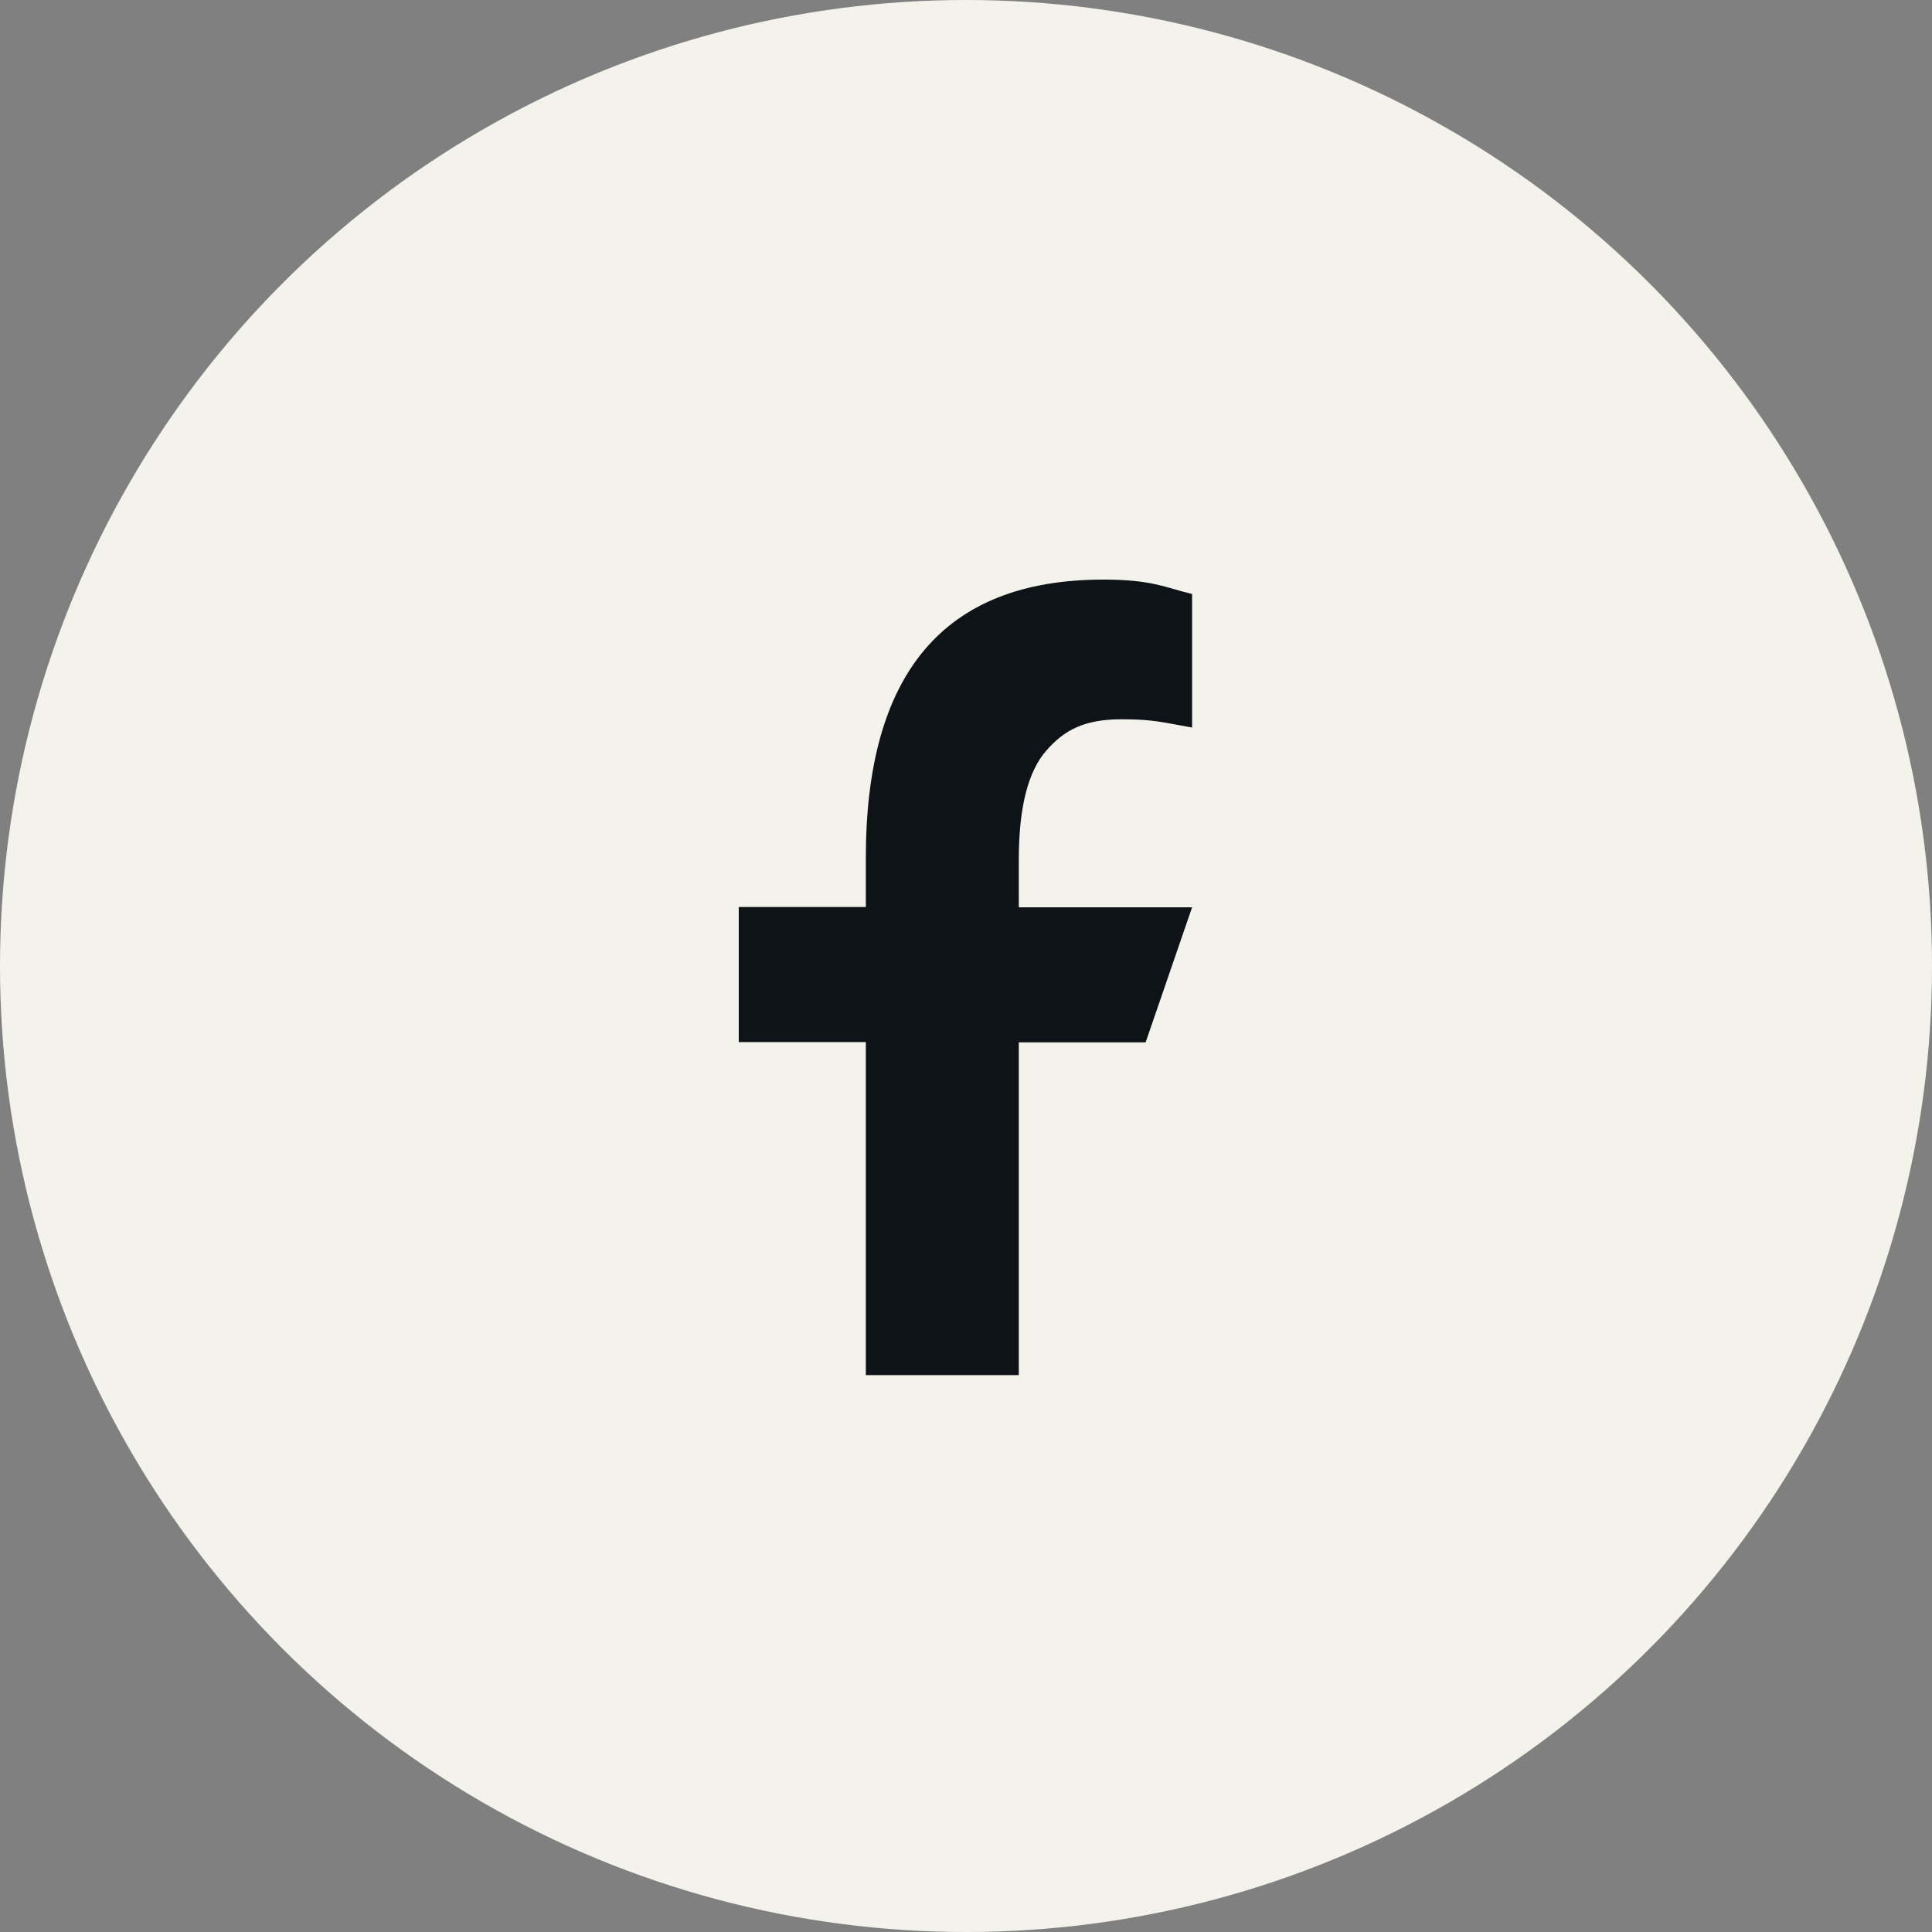
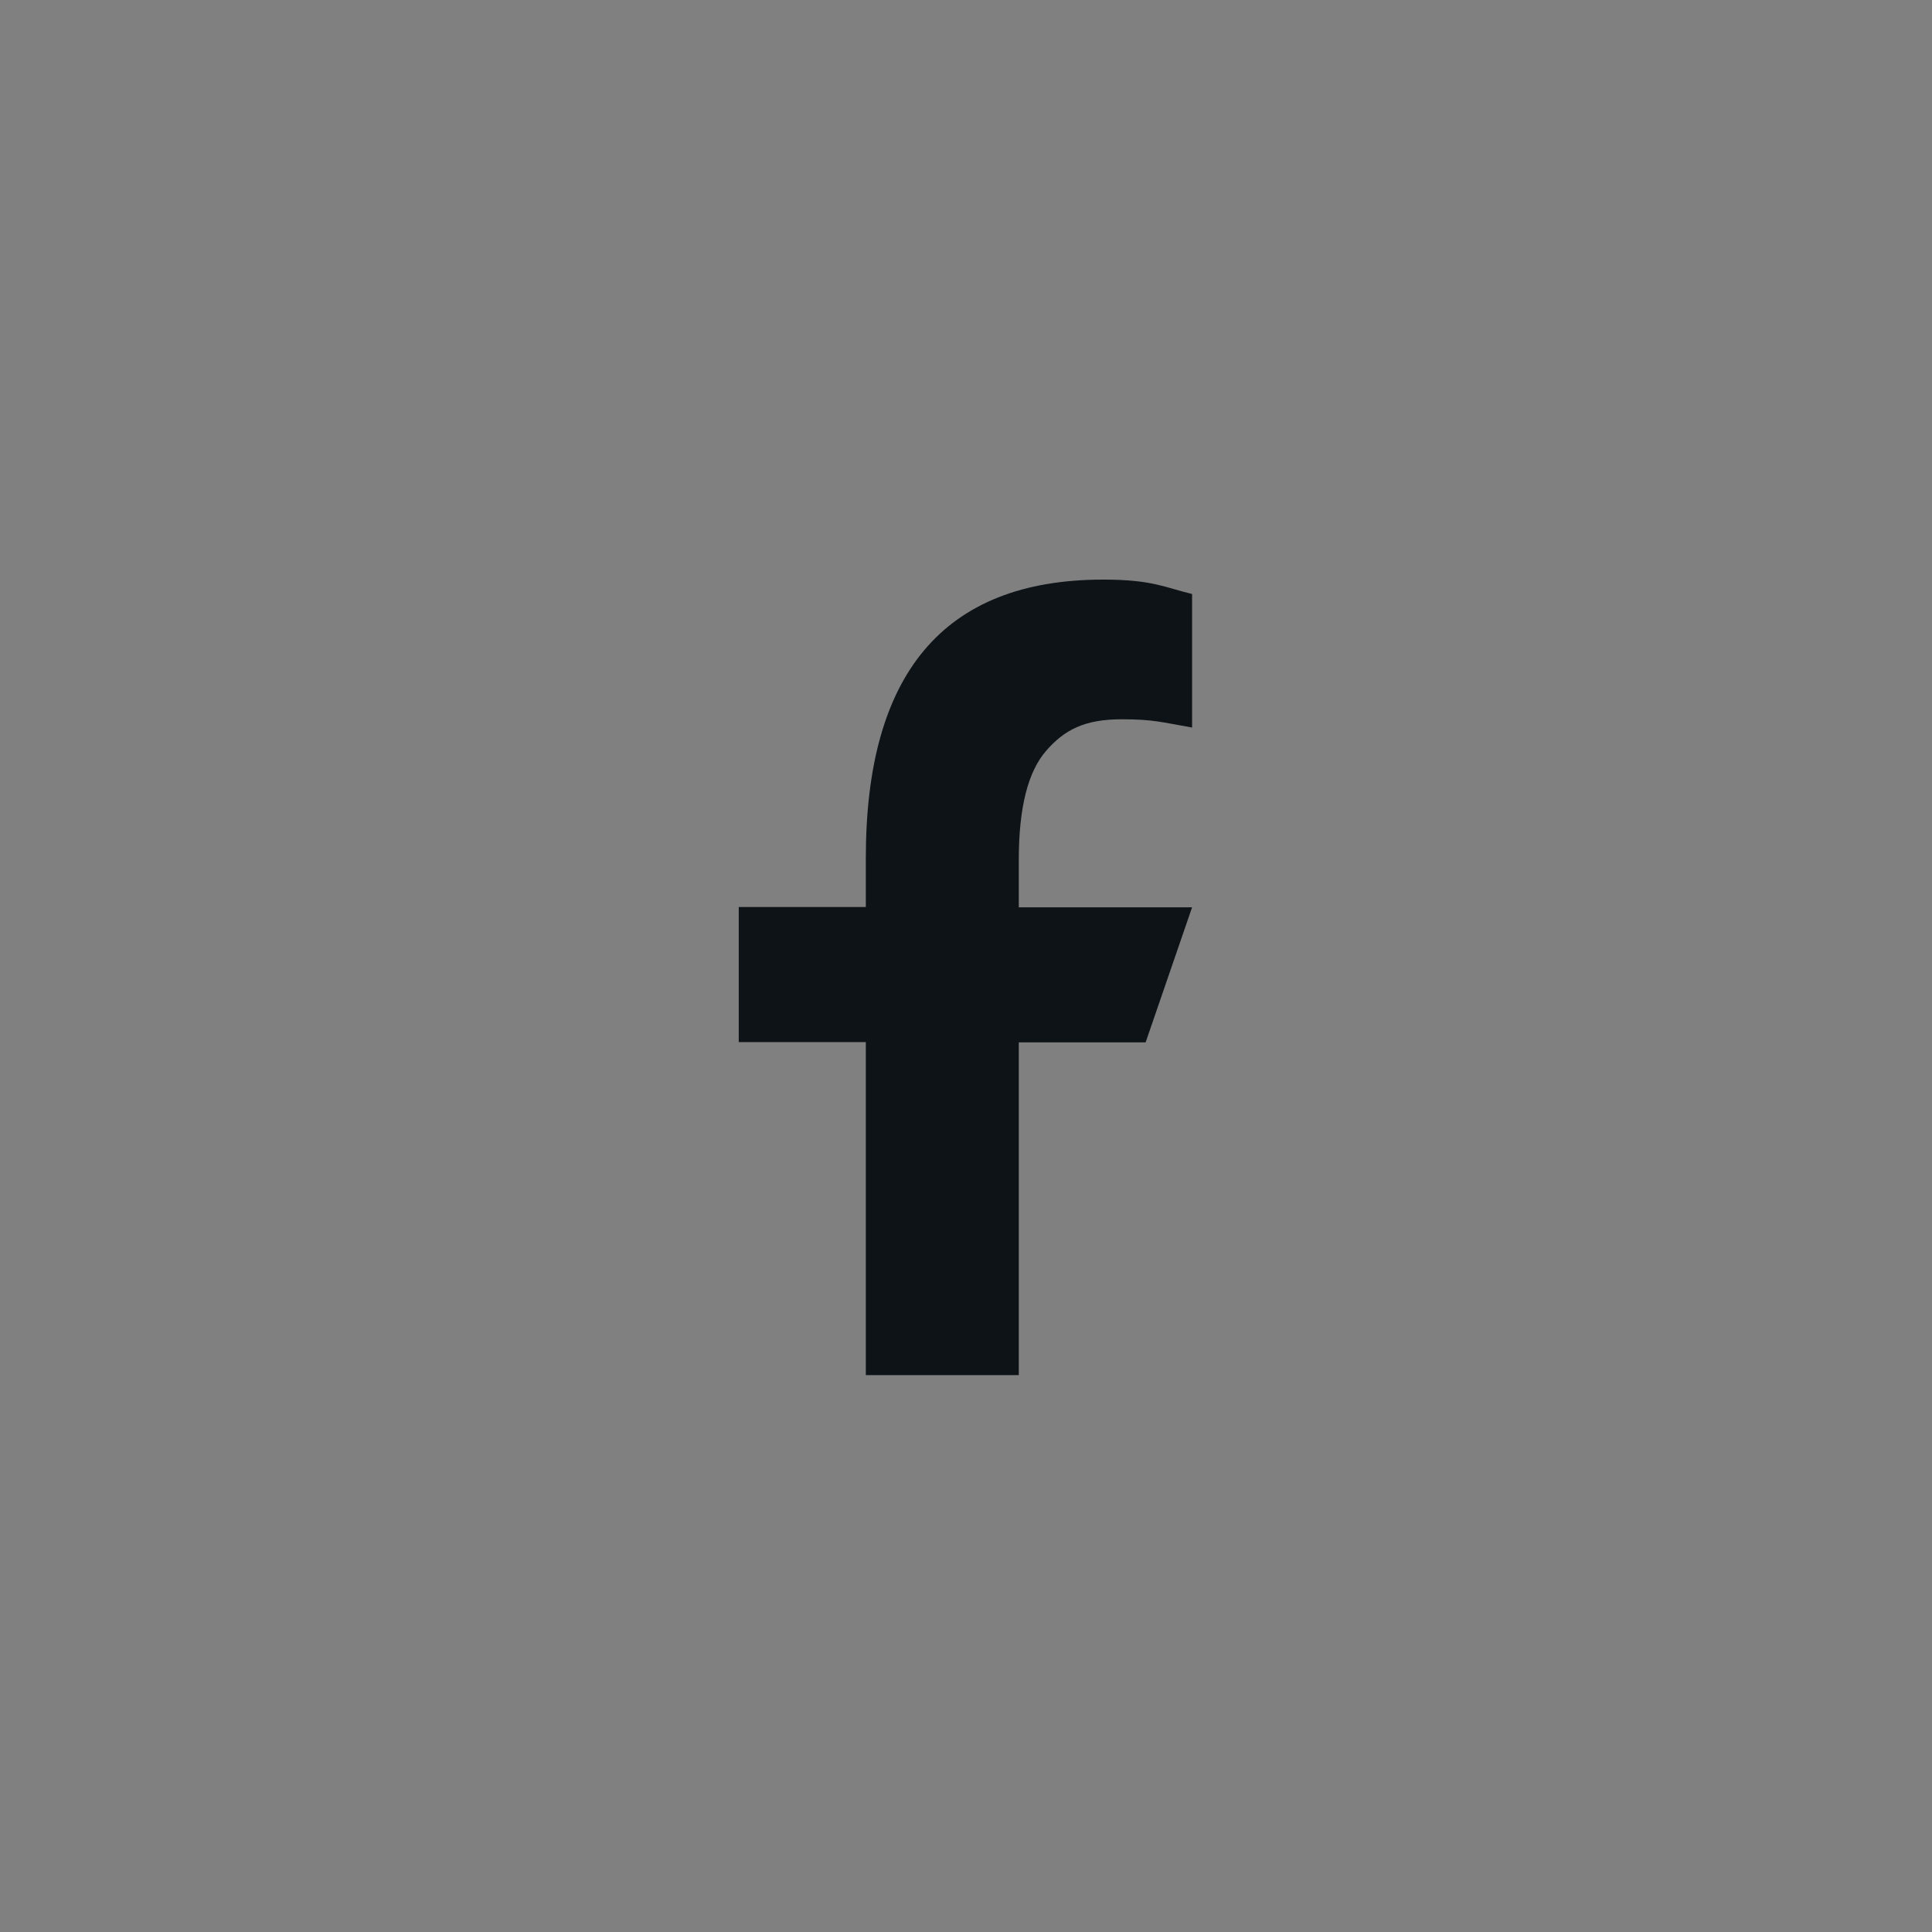
<svg xmlns="http://www.w3.org/2000/svg" fill="none" height="40" viewBox="0 0 40 40" width="40">
  <rect x="0" y="0" width="40" height="40" fill="#808080" stroke="none" />
-   <circle cx="20" cy="20" fill="#f4f3eb" r="20" />
  <path d="m21.093 21.575v6.895h-3.167v-6.895h-2.631v-2.796h2.631v-1.017c0-3.777 1.578-5.762 4.916-5.762 1.023 0 1.279.165 1.839.298v2.765c-.627-.11-.804-.171-1.456-.171-.774 0-1.188.219-1.565.652-.378.432-.567 1.182-.567 2.254v.987h3.588l-.962 2.796h-2.625z" fill="#0d1317" />
</svg>